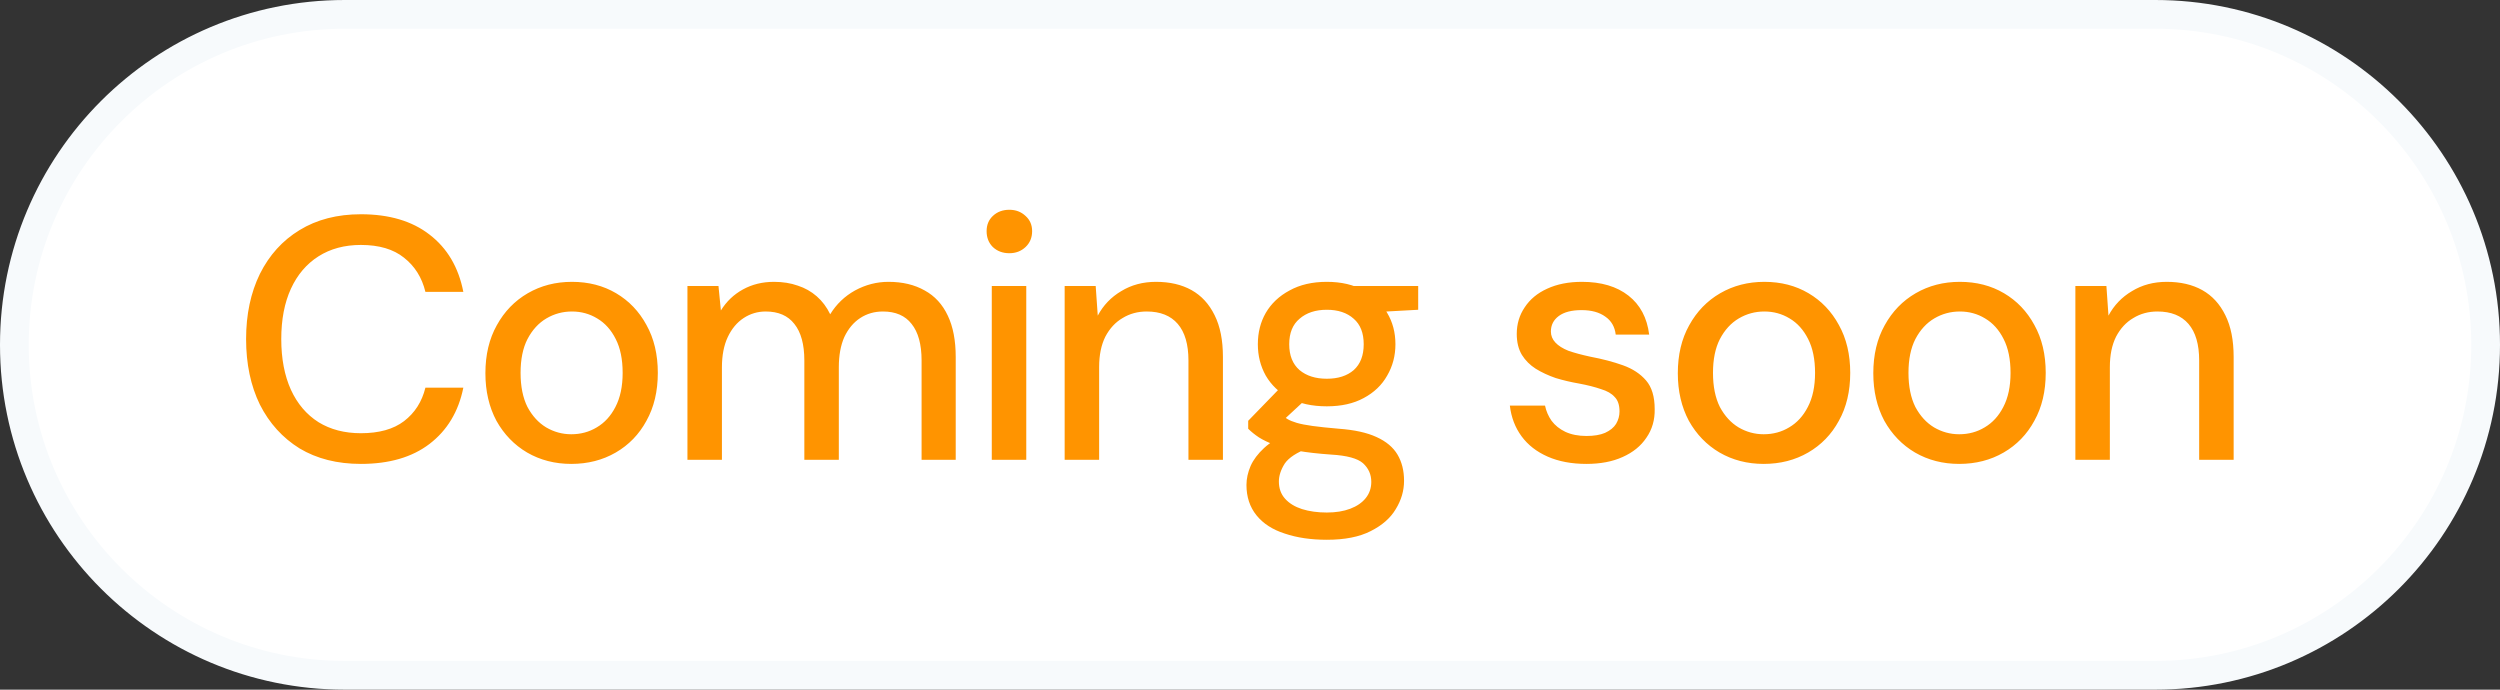
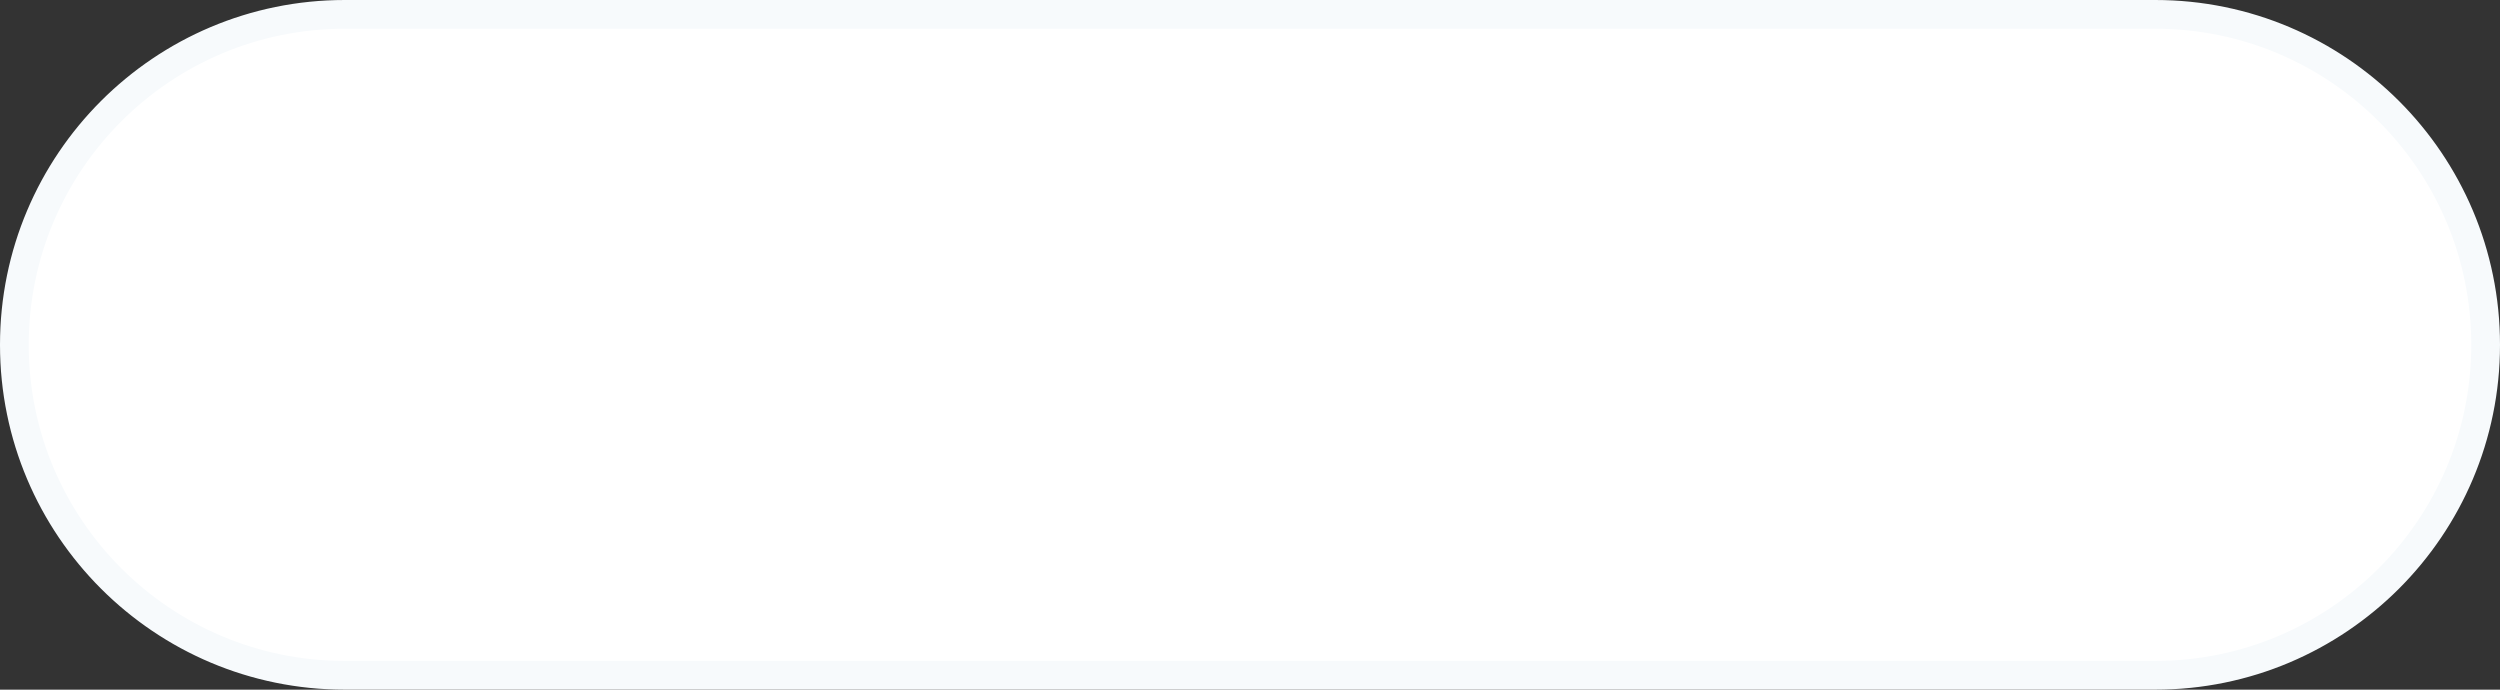
<svg xmlns="http://www.w3.org/2000/svg" width="87" height="24" viewBox="0 0 87 24" fill="none">
  <rect x="0" y="0" width="87" height="24" fill="#333333" stroke="none" />
  <path d="M12 0.5H75C81.351 0.5 86.5 5.649 86.5 12C86.5 18.351 81.351 23.5 75 23.5H12C5.649 23.5 0.5 18.351 0.5 12C0.5 5.649 5.649 0.5 12 0.5Z" fill="white" />
  <path d="M12 0.5H75C81.351 0.5 86.5 5.649 86.5 12C86.5 18.351 81.351 23.5 75 23.5H12C5.649 23.5 0.5 18.351 0.5 12C0.5 5.649 5.649 0.5 12 0.5Z" stroke="#F7FAFC" />
-   <path d="M12.56 16.144C11.736 16.144 11.024 15.964 10.424 15.604C9.832 15.236 9.372 14.728 9.044 14.08C8.724 13.424 8.564 12.664 8.564 11.8C8.564 10.944 8.724 10.188 9.044 9.532C9.372 8.876 9.832 8.368 10.424 8.008C11.024 7.64 11.736 7.456 12.56 7.456C13.544 7.456 14.34 7.692 14.948 8.164C15.564 8.636 15.956 9.3 16.124 10.156H14.804C14.684 9.66 14.436 9.264 14.06 8.968C13.692 8.672 13.192 8.524 12.56 8.524C11.992 8.524 11.5 8.656 11.084 8.92C10.668 9.184 10.348 9.56 10.124 10.048C9.9 10.536 9.788 11.12 9.788 11.8C9.788 12.48 9.9 13.068 10.124 13.564C10.348 14.052 10.668 14.428 11.084 14.692C11.5 14.948 11.992 15.076 12.56 15.076C13.192 15.076 13.692 14.936 14.06 14.656C14.436 14.368 14.684 13.98 14.804 13.492H16.124C15.956 14.324 15.564 14.976 14.948 15.448C14.34 15.912 13.544 16.144 12.56 16.144ZM19.88 16.144C19.312 16.144 18.8 16.012 18.344 15.748C17.896 15.484 17.54 15.116 17.276 14.644C17.02 14.164 16.892 13.612 16.892 12.988C16.892 12.348 17.024 11.792 17.288 11.32C17.552 10.84 17.912 10.468 18.368 10.204C18.824 9.94 19.336 9.808 19.904 9.808C20.48 9.808 20.992 9.94 21.44 10.204C21.888 10.468 22.24 10.836 22.496 11.308C22.76 11.78 22.892 12.336 22.892 12.976C22.892 13.616 22.76 14.172 22.496 14.644C22.24 15.116 21.884 15.484 21.428 15.748C20.972 16.012 20.456 16.144 19.88 16.144ZM19.88 15.112C20.208 15.112 20.504 15.032 20.768 14.872C21.04 14.712 21.256 14.476 21.416 14.164C21.584 13.844 21.668 13.448 21.668 12.976C21.668 12.504 21.588 12.112 21.428 11.8C21.268 11.48 21.052 11.24 20.78 11.08C20.516 10.92 20.224 10.84 19.904 10.84C19.584 10.84 19.288 10.92 19.016 11.08C18.744 11.24 18.524 11.48 18.356 11.8C18.196 12.112 18.116 12.504 18.116 12.976C18.116 13.448 18.196 13.844 18.356 14.164C18.524 14.476 18.74 14.712 19.004 14.872C19.276 15.032 19.568 15.112 19.88 15.112ZM23.923 16V9.952H25.003L25.087 10.804C25.279 10.492 25.535 10.248 25.855 10.072C26.175 9.896 26.535 9.808 26.935 9.808C27.239 9.808 27.515 9.852 27.763 9.94C28.011 10.02 28.231 10.144 28.423 10.312C28.615 10.48 28.771 10.688 28.891 10.936C29.107 10.584 29.395 10.308 29.755 10.108C30.123 9.908 30.511 9.808 30.919 9.808C31.407 9.808 31.827 9.908 32.179 10.108C32.531 10.3 32.799 10.592 32.983 10.984C33.167 11.368 33.259 11.848 33.259 12.424V16H32.071V12.544C32.071 11.984 31.955 11.56 31.723 11.272C31.499 10.984 31.167 10.84 30.727 10.84C30.431 10.84 30.167 10.916 29.935 11.068C29.703 11.22 29.519 11.44 29.383 11.728C29.255 12.016 29.191 12.368 29.191 12.784V16H27.991V12.544C27.991 11.984 27.875 11.56 27.643 11.272C27.419 10.984 27.087 10.84 26.647 10.84C26.367 10.84 26.111 10.916 25.879 11.068C25.647 11.22 25.463 11.44 25.327 11.728C25.191 12.016 25.123 12.368 25.123 12.784V16H23.923ZM34.514 16V9.952H35.714V16H34.514ZM35.126 8.812C34.894 8.812 34.702 8.74 34.55 8.596C34.406 8.452 34.334 8.268 34.334 8.044C34.334 7.828 34.406 7.652 34.55 7.516C34.702 7.372 34.894 7.3 35.126 7.3C35.35 7.3 35.538 7.372 35.69 7.516C35.842 7.652 35.918 7.828 35.918 8.044C35.918 8.268 35.842 8.452 35.69 8.596C35.538 8.74 35.35 8.812 35.126 8.812ZM37.05 16V9.952H38.13L38.202 10.984C38.394 10.624 38.666 10.34 39.018 10.132C39.37 9.916 39.774 9.808 40.23 9.808C40.71 9.808 41.122 9.904 41.466 10.096C41.81 10.288 42.078 10.58 42.27 10.972C42.462 11.356 42.558 11.84 42.558 12.424V16H41.358V12.544C41.358 11.984 41.234 11.56 40.986 11.272C40.738 10.984 40.378 10.84 39.906 10.84C39.594 10.84 39.314 10.916 39.066 11.068C38.818 11.212 38.618 11.428 38.466 11.716C38.322 12.004 38.25 12.356 38.25 12.772V16H37.05ZM46.173 18.784C45.621 18.784 45.133 18.712 44.709 18.568C44.285 18.432 43.957 18.22 43.725 17.932C43.493 17.644 43.377 17.292 43.377 16.876C43.377 16.66 43.425 16.44 43.521 16.216C43.617 16 43.773 15.792 43.989 15.592C44.205 15.392 44.497 15.212 44.865 15.052L45.537 15.592C45.129 15.744 44.853 15.924 44.709 16.132C44.573 16.348 44.505 16.556 44.505 16.756C44.505 16.996 44.577 17.196 44.721 17.356C44.865 17.516 45.061 17.636 45.309 17.716C45.565 17.796 45.853 17.836 46.173 17.836C46.485 17.836 46.757 17.792 46.989 17.704C47.221 17.616 47.401 17.492 47.529 17.332C47.657 17.172 47.721 16.984 47.721 16.768C47.721 16.512 47.625 16.296 47.433 16.12C47.241 15.952 46.873 15.852 46.329 15.82C45.873 15.788 45.485 15.744 45.165 15.688C44.853 15.632 44.585 15.564 44.361 15.484C44.145 15.404 43.961 15.316 43.809 15.22C43.665 15.124 43.541 15.024 43.437 14.92V14.644L44.637 13.408L45.609 13.744L44.301 14.956L44.553 14.416C44.641 14.472 44.725 14.528 44.805 14.584C44.885 14.632 44.993 14.676 45.129 14.716C45.265 14.756 45.449 14.792 45.681 14.824C45.913 14.856 46.217 14.888 46.593 14.92C47.137 14.96 47.573 15.056 47.901 15.208C48.237 15.36 48.481 15.564 48.633 15.82C48.785 16.076 48.861 16.38 48.861 16.732C48.861 17.076 48.765 17.404 48.573 17.716C48.389 18.028 48.097 18.284 47.697 18.484C47.305 18.684 46.797 18.784 46.173 18.784ZM46.173 14.14C45.661 14.14 45.225 14.044 44.865 13.852C44.513 13.66 44.241 13.4 44.049 13.072C43.865 12.744 43.773 12.38 43.773 11.98C43.773 11.572 43.865 11.208 44.049 10.888C44.241 10.56 44.517 10.3 44.877 10.108C45.237 9.908 45.669 9.808 46.173 9.808C46.677 9.808 47.105 9.908 47.457 10.108C47.817 10.3 48.089 10.56 48.273 10.888C48.465 11.208 48.561 11.572 48.561 11.98C48.561 12.38 48.465 12.744 48.273 13.072C48.089 13.4 47.817 13.66 47.457 13.852C47.105 14.044 46.677 14.14 46.173 14.14ZM46.173 13.18C46.565 13.18 46.877 13.08 47.109 12.88C47.341 12.672 47.457 12.372 47.457 11.98C47.457 11.588 47.341 11.292 47.109 11.092C46.877 10.884 46.565 10.78 46.173 10.78C45.781 10.78 45.465 10.884 45.225 11.092C44.985 11.292 44.865 11.588 44.865 11.98C44.865 12.372 44.985 12.672 45.225 12.88C45.465 13.08 45.781 13.18 46.173 13.18ZM47.157 10.9L46.869 9.952H49.353V10.78L47.157 10.9ZM55.207 16.144C54.695 16.144 54.247 16.06 53.863 15.892C53.479 15.724 53.175 15.488 52.951 15.184C52.727 14.88 52.591 14.524 52.543 14.116H53.767C53.807 14.308 53.883 14.484 53.995 14.644C54.115 14.804 54.275 14.932 54.475 15.028C54.683 15.124 54.927 15.172 55.207 15.172C55.471 15.172 55.687 15.136 55.855 15.064C56.031 14.984 56.159 14.88 56.239 14.752C56.319 14.616 56.359 14.472 56.359 14.32C56.359 14.096 56.303 13.928 56.191 13.816C56.087 13.696 55.927 13.604 55.711 13.54C55.503 13.468 55.251 13.404 54.955 13.348C54.675 13.3 54.403 13.236 54.139 13.156C53.883 13.068 53.651 12.96 53.443 12.832C53.243 12.704 53.083 12.544 52.963 12.352C52.843 12.152 52.783 11.908 52.783 11.62C52.783 11.276 52.875 10.968 53.059 10.696C53.243 10.416 53.503 10.2 53.839 10.048C54.183 9.888 54.587 9.808 55.051 9.808C55.723 9.808 56.263 9.968 56.671 10.288C57.079 10.608 57.319 11.06 57.391 11.644H56.227C56.195 11.372 56.075 11.164 55.867 11.02C55.659 10.868 55.383 10.792 55.039 10.792C54.695 10.792 54.431 10.86 54.247 10.996C54.063 11.132 53.971 11.312 53.971 11.536C53.971 11.68 54.023 11.808 54.127 11.92C54.231 12.032 54.383 12.128 54.583 12.208C54.791 12.28 55.043 12.348 55.339 12.412C55.763 12.492 56.143 12.592 56.479 12.712C56.815 12.832 57.083 13.008 57.283 13.24C57.483 13.472 57.583 13.804 57.583 14.236C57.591 14.612 57.495 14.944 57.295 15.232C57.103 15.52 56.827 15.744 56.467 15.904C56.115 16.064 55.695 16.144 55.207 16.144ZM61.376 16.144C60.808 16.144 60.296 16.012 59.84 15.748C59.392 15.484 59.036 15.116 58.772 14.644C58.516 14.164 58.388 13.612 58.388 12.988C58.388 12.348 58.52 11.792 58.784 11.32C59.048 10.84 59.408 10.468 59.864 10.204C60.32 9.94 60.832 9.808 61.4 9.808C61.976 9.808 62.488 9.94 62.936 10.204C63.384 10.468 63.736 10.836 63.992 11.308C64.256 11.78 64.388 12.336 64.388 12.976C64.388 13.616 64.256 14.172 63.992 14.644C63.736 15.116 63.38 15.484 62.924 15.748C62.468 16.012 61.952 16.144 61.376 16.144ZM61.376 15.112C61.704 15.112 62 15.032 62.264 14.872C62.536 14.712 62.752 14.476 62.912 14.164C63.08 13.844 63.164 13.448 63.164 12.976C63.164 12.504 63.084 12.112 62.924 11.8C62.764 11.48 62.548 11.24 62.276 11.08C62.012 10.92 61.72 10.84 61.4 10.84C61.08 10.84 60.784 10.92 60.512 11.08C60.24 11.24 60.02 11.48 59.852 11.8C59.692 12.112 59.612 12.504 59.612 12.976C59.612 13.448 59.692 13.844 59.852 14.164C60.02 14.476 60.236 14.712 60.5 14.872C60.772 15.032 61.064 15.112 61.376 15.112ZM68.179 16.144C67.611 16.144 67.099 16.012 66.643 15.748C66.195 15.484 65.839 15.116 65.575 14.644C65.319 14.164 65.191 13.612 65.191 12.988C65.191 12.348 65.323 11.792 65.587 11.32C65.851 10.84 66.211 10.468 66.667 10.204C67.123 9.94 67.635 9.808 68.203 9.808C68.779 9.808 69.291 9.94 69.739 10.204C70.187 10.468 70.539 10.836 70.795 11.308C71.059 11.78 71.191 12.336 71.191 12.976C71.191 13.616 71.059 14.172 70.795 14.644C70.539 15.116 70.183 15.484 69.727 15.748C69.271 16.012 68.755 16.144 68.179 16.144ZM68.179 15.112C68.507 15.112 68.803 15.032 69.067 14.872C69.339 14.712 69.555 14.476 69.715 14.164C69.883 13.844 69.967 13.448 69.967 12.976C69.967 12.504 69.887 12.112 69.727 11.8C69.567 11.48 69.351 11.24 69.079 11.08C68.815 10.92 68.523 10.84 68.203 10.84C67.883 10.84 67.587 10.92 67.315 11.08C67.043 11.24 66.823 11.48 66.655 11.8C66.495 12.112 66.415 12.504 66.415 12.976C66.415 13.448 66.495 13.844 66.655 14.164C66.823 14.476 67.039 14.712 67.303 14.872C67.575 15.032 67.867 15.112 68.179 15.112ZM72.223 16V9.952H73.303L73.375 10.984C73.567 10.624 73.839 10.34 74.191 10.132C74.543 9.916 74.947 9.808 75.403 9.808C75.883 9.808 76.295 9.904 76.639 10.096C76.983 10.288 77.251 10.58 77.443 10.972C77.635 11.356 77.731 11.84 77.731 12.424V16H76.531V12.544C76.531 11.984 76.407 11.56 76.159 11.272C75.911 10.984 75.551 10.84 75.079 10.84C74.767 10.84 74.487 10.916 74.239 11.068C73.991 11.212 73.791 11.428 73.639 11.716C73.495 12.004 73.423 12.356 73.423 12.772V16H72.223Z" fill="#FF9400" />
</svg>